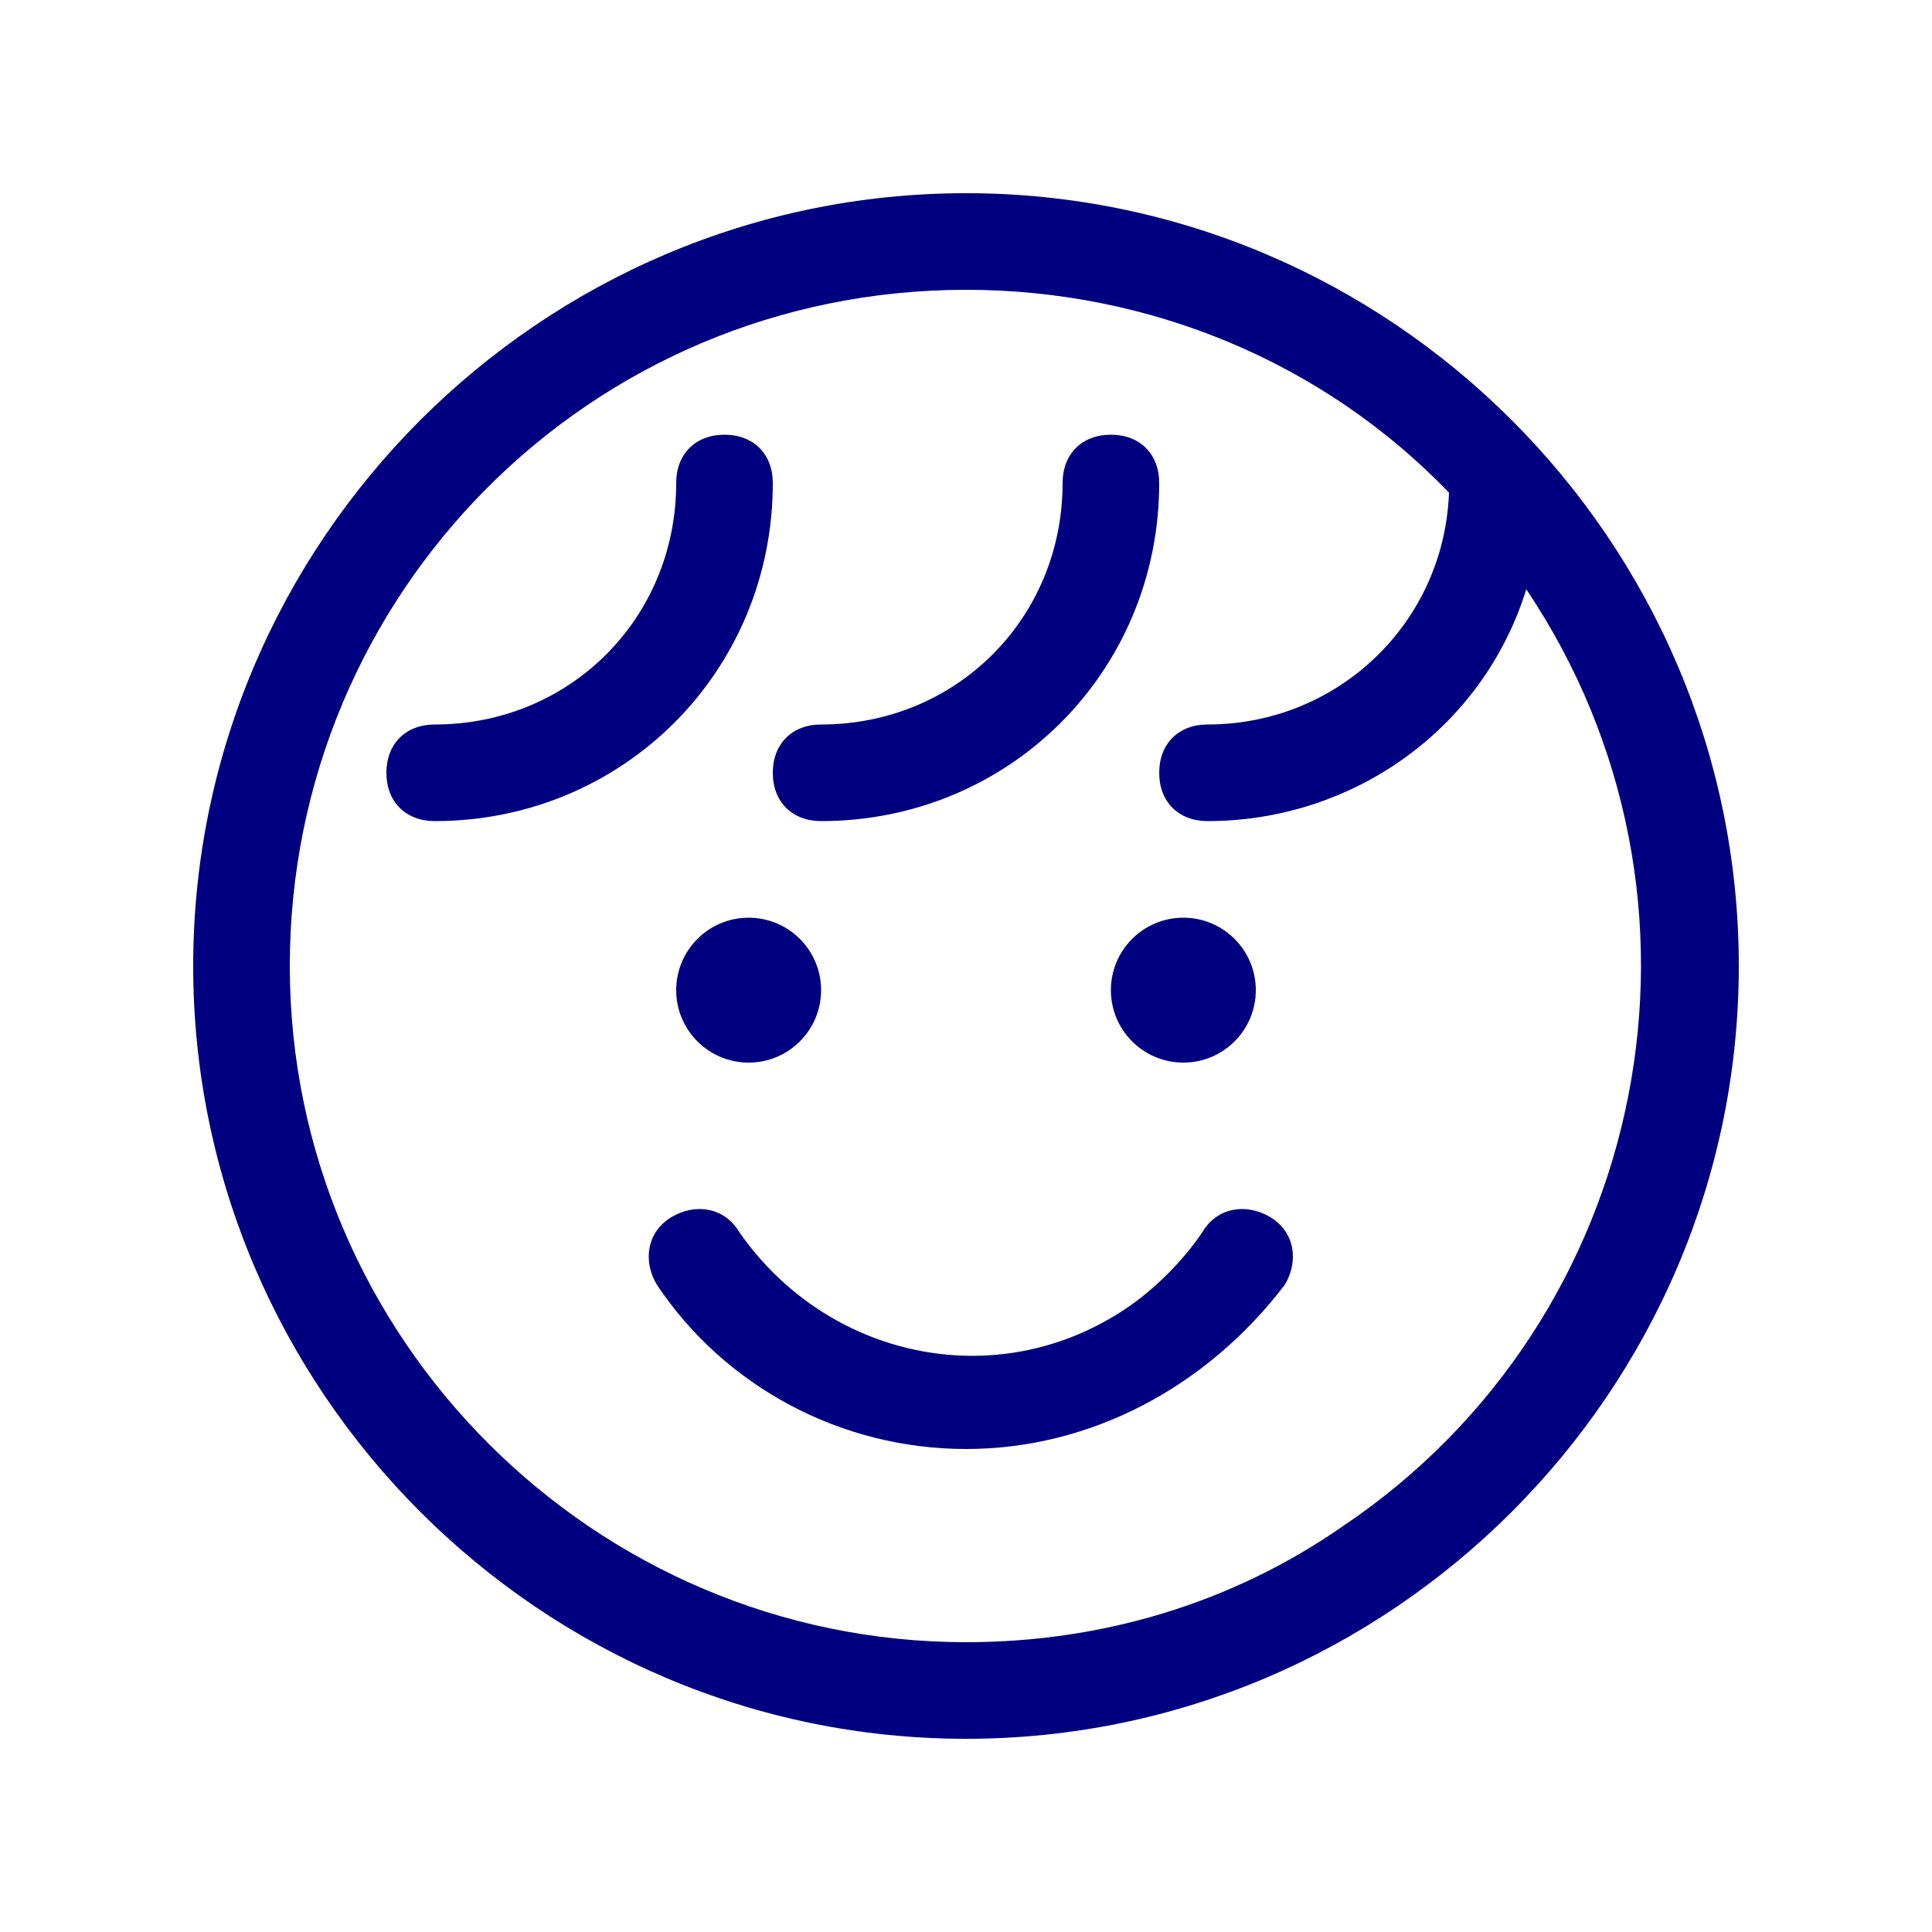
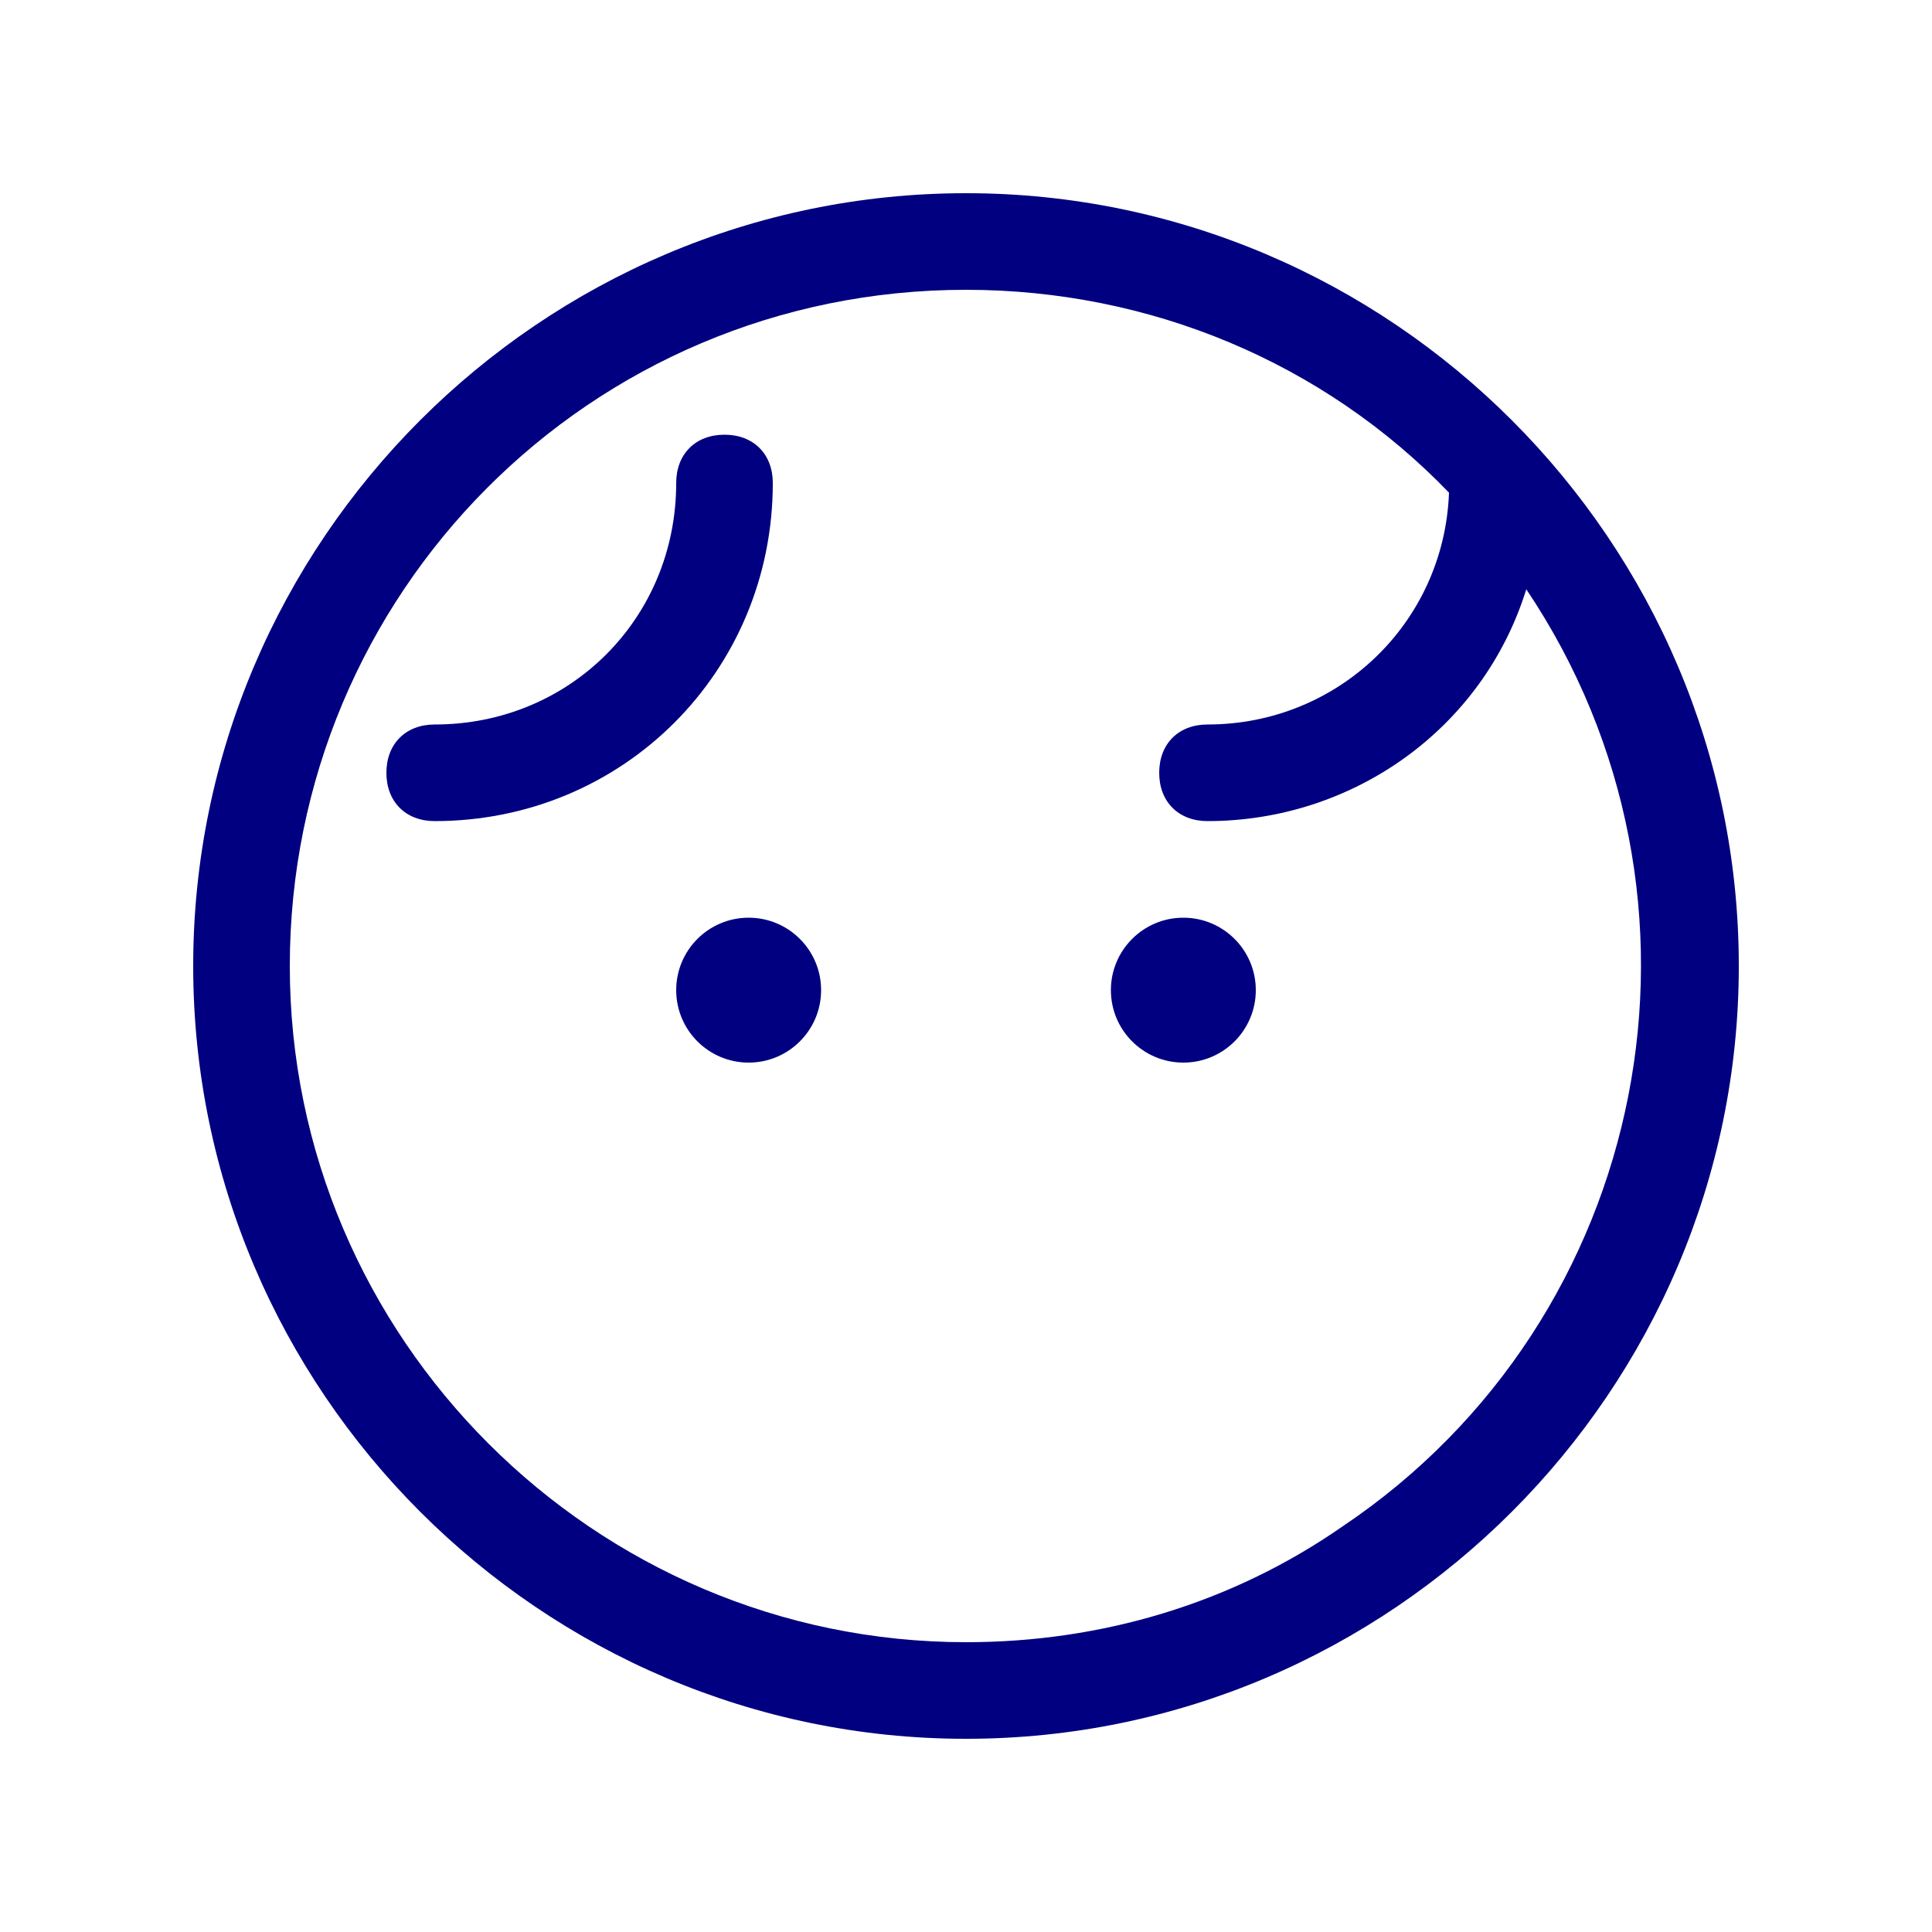
<svg xmlns="http://www.w3.org/2000/svg" version="1.1" id="Outline" x="0px" y="0px" width="120" height="120" viewBox="0 0 40 40" style="enable-background:new 0 0 40 40;" xml:space="preserve">
  <style type="text/css">
	.st0{fill:none;}
	.st1{fill:#000080;}
</style>
  <g>
    <rect class="st0" width="40" height="40" />
    <g>
-       <path class="st1" d="M20,30c-2.6,0-5-1.3-6.4-3.4c-0.3-0.5-0.2-1.1,0.3-1.4s1.1-0.2,1.4,0.3c1.8,2.6,5.3,3.4,8,1.6    c0.6-0.4,1.2-1,1.6-1.6c0.3-0.5,0.9-0.6,1.4-0.3c0.5,0.3,0.6,0.9,0.3,1.4C25,28.7,22.6,30,20,30z" />
      <path class="st1" d="M9,17c-0.6,0-1-0.4-1-1s0.4-1,1-1c2.8,0,5-2.2,5-5c0-0.6,0.4-1,1-1s1,0.4,1,1C16,13.9,12.9,17,9,17z" />
-       <path class="st1" d="M17,17c-0.6,0-1-0.4-1-1s0.4-1,1-1c2.8,0,5-2.2,5-5c0-0.6,0.4-1,1-1s1,0.4,1,1C24,13.9,20.9,17,17,17z" />
      <path class="st1" d="M20,4C11.2,4,4,11.2,4,20s7.2,16,16,16s16-7.2,16-16S28.8,4,20,4z M20,34c-7.7,0-14-6.3-14-14S12.2,6,20,6    c3.8,0,7.4,1.5,10,4.2c-0.1,2.7-2.3,4.8-5,4.8c-0.6,0-1,0.4-1,1s0.4,1,1,1c3,0,5.7-1.9,6.6-4.8c4.3,6.4,2.6,15.1-3.8,19.4    C25.5,33.2,22.8,34,20,34z" />
      <circle class="st1" cx="24.5" cy="20.5" r="1.5" />
      <circle class="st1" cx="15.5" cy="20.5" r="1.5" />
    </g>
  </g>
</svg>